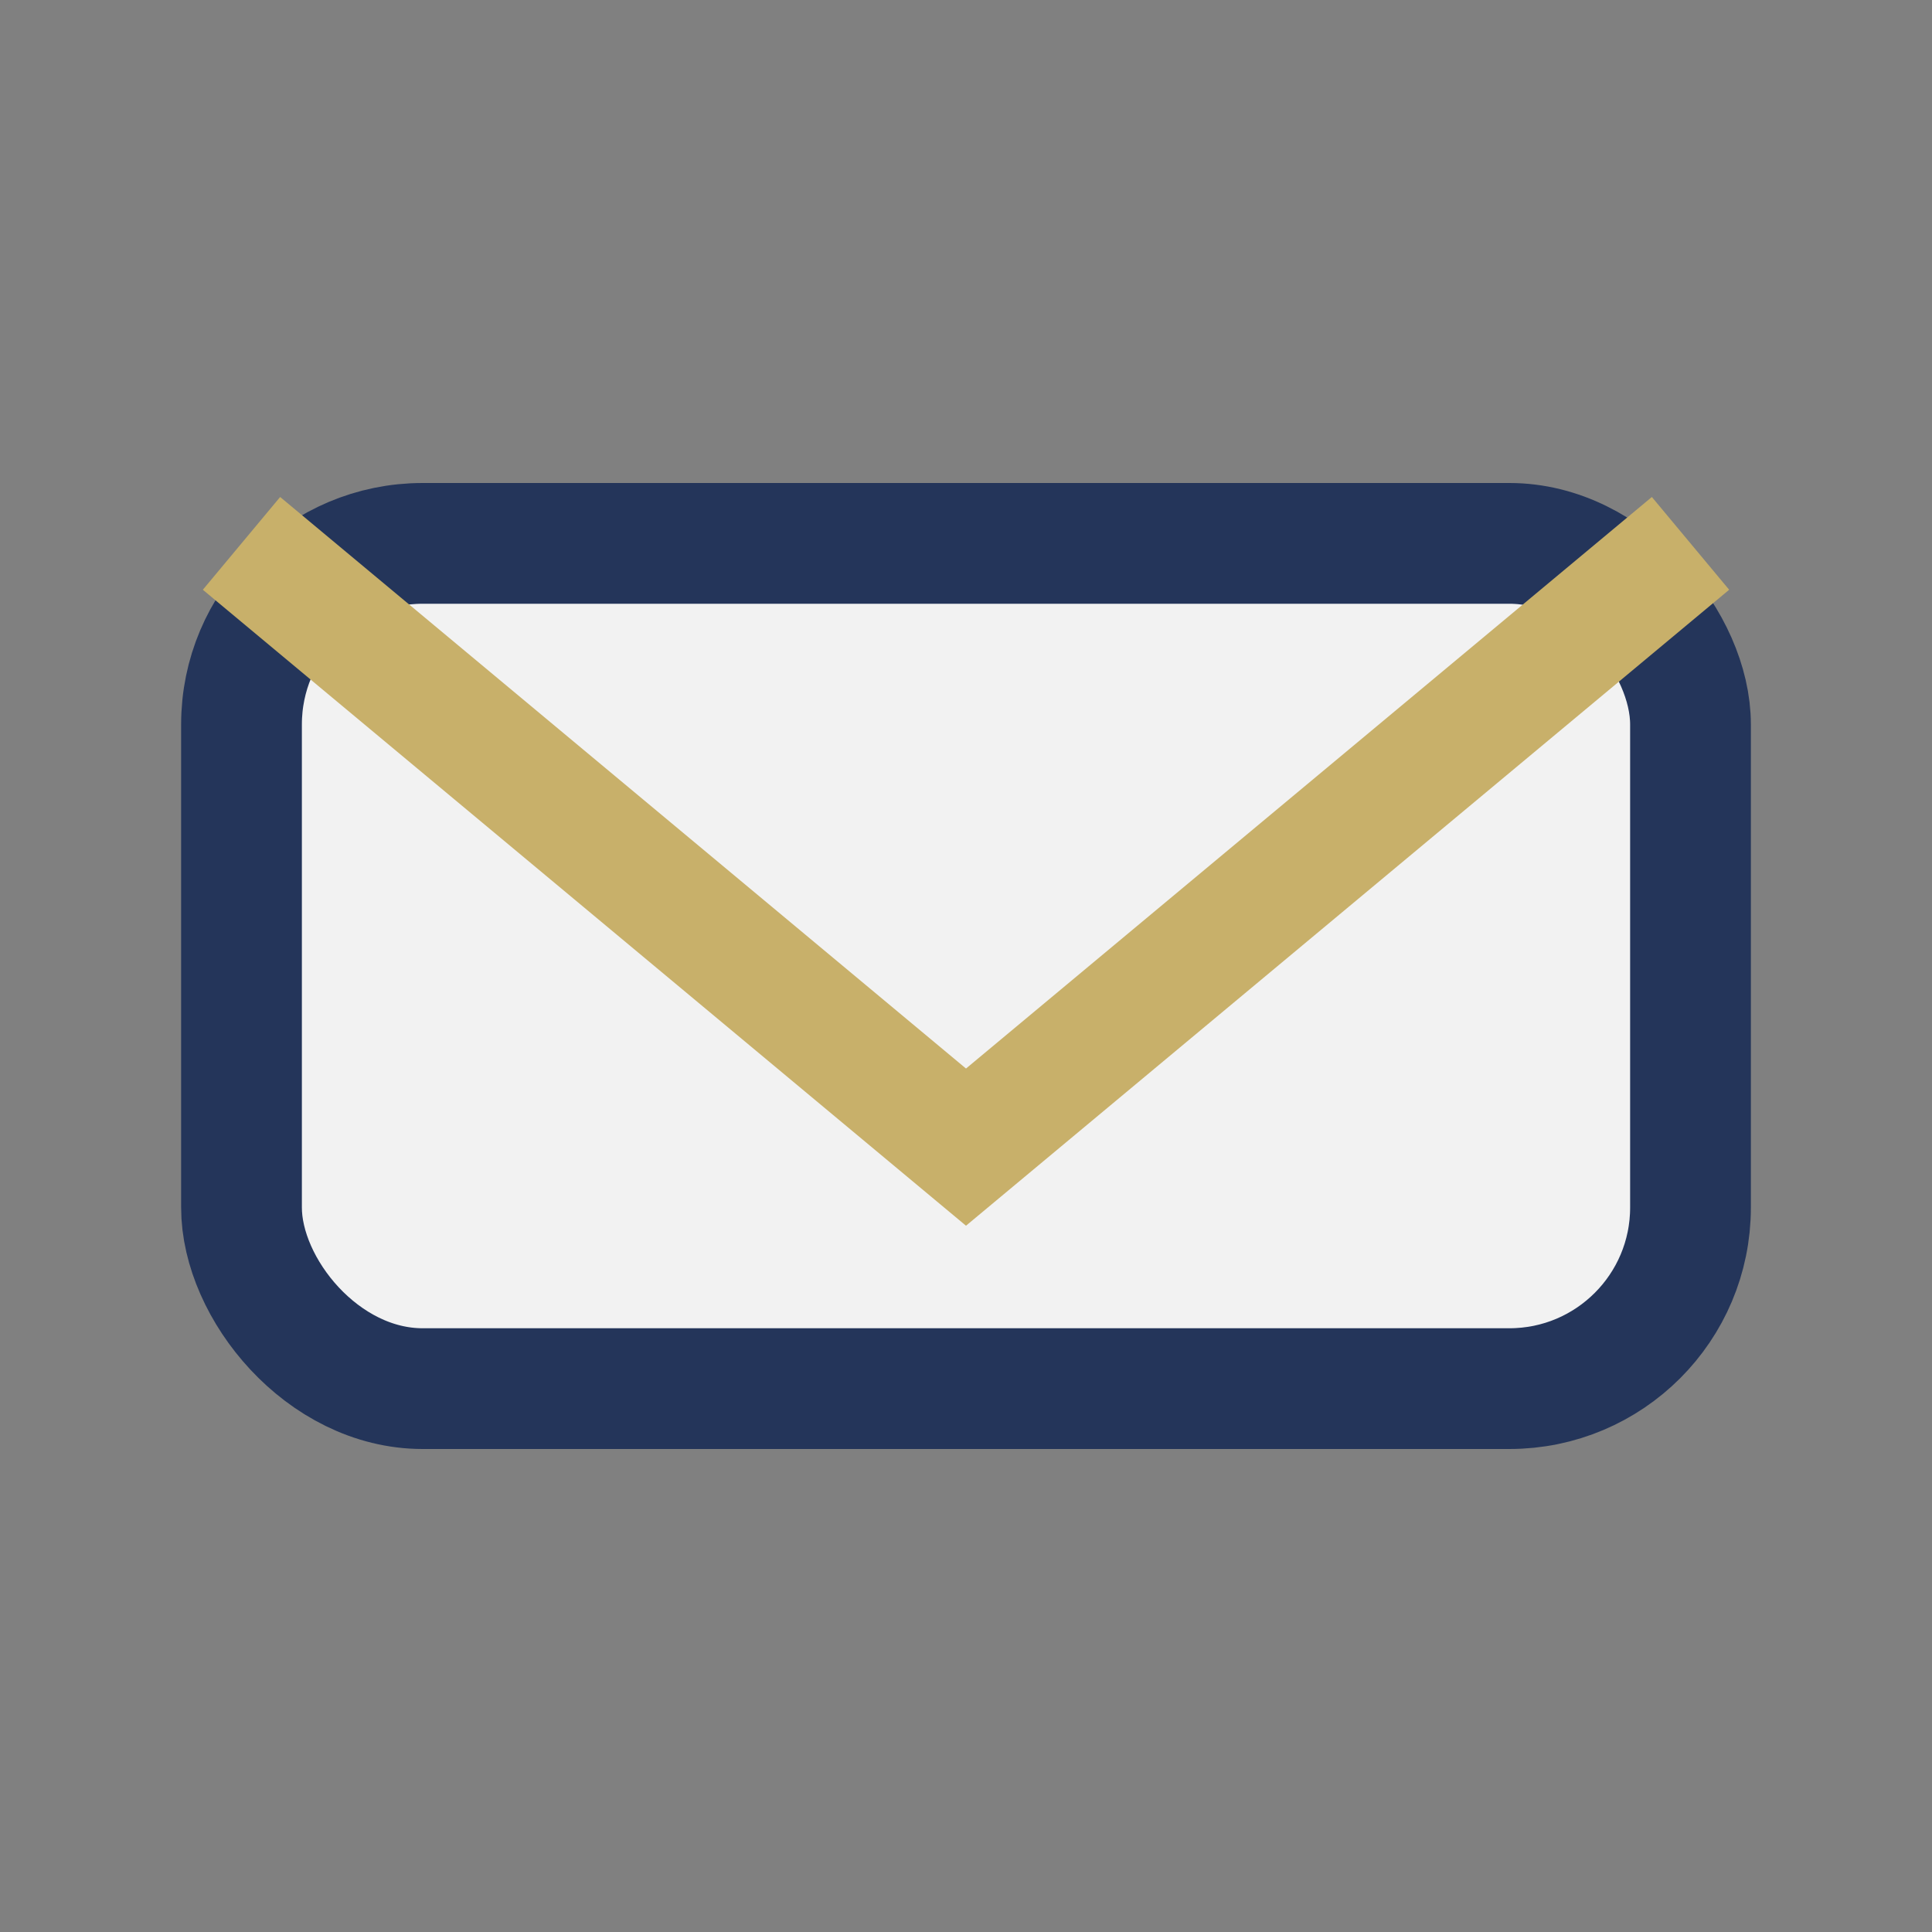
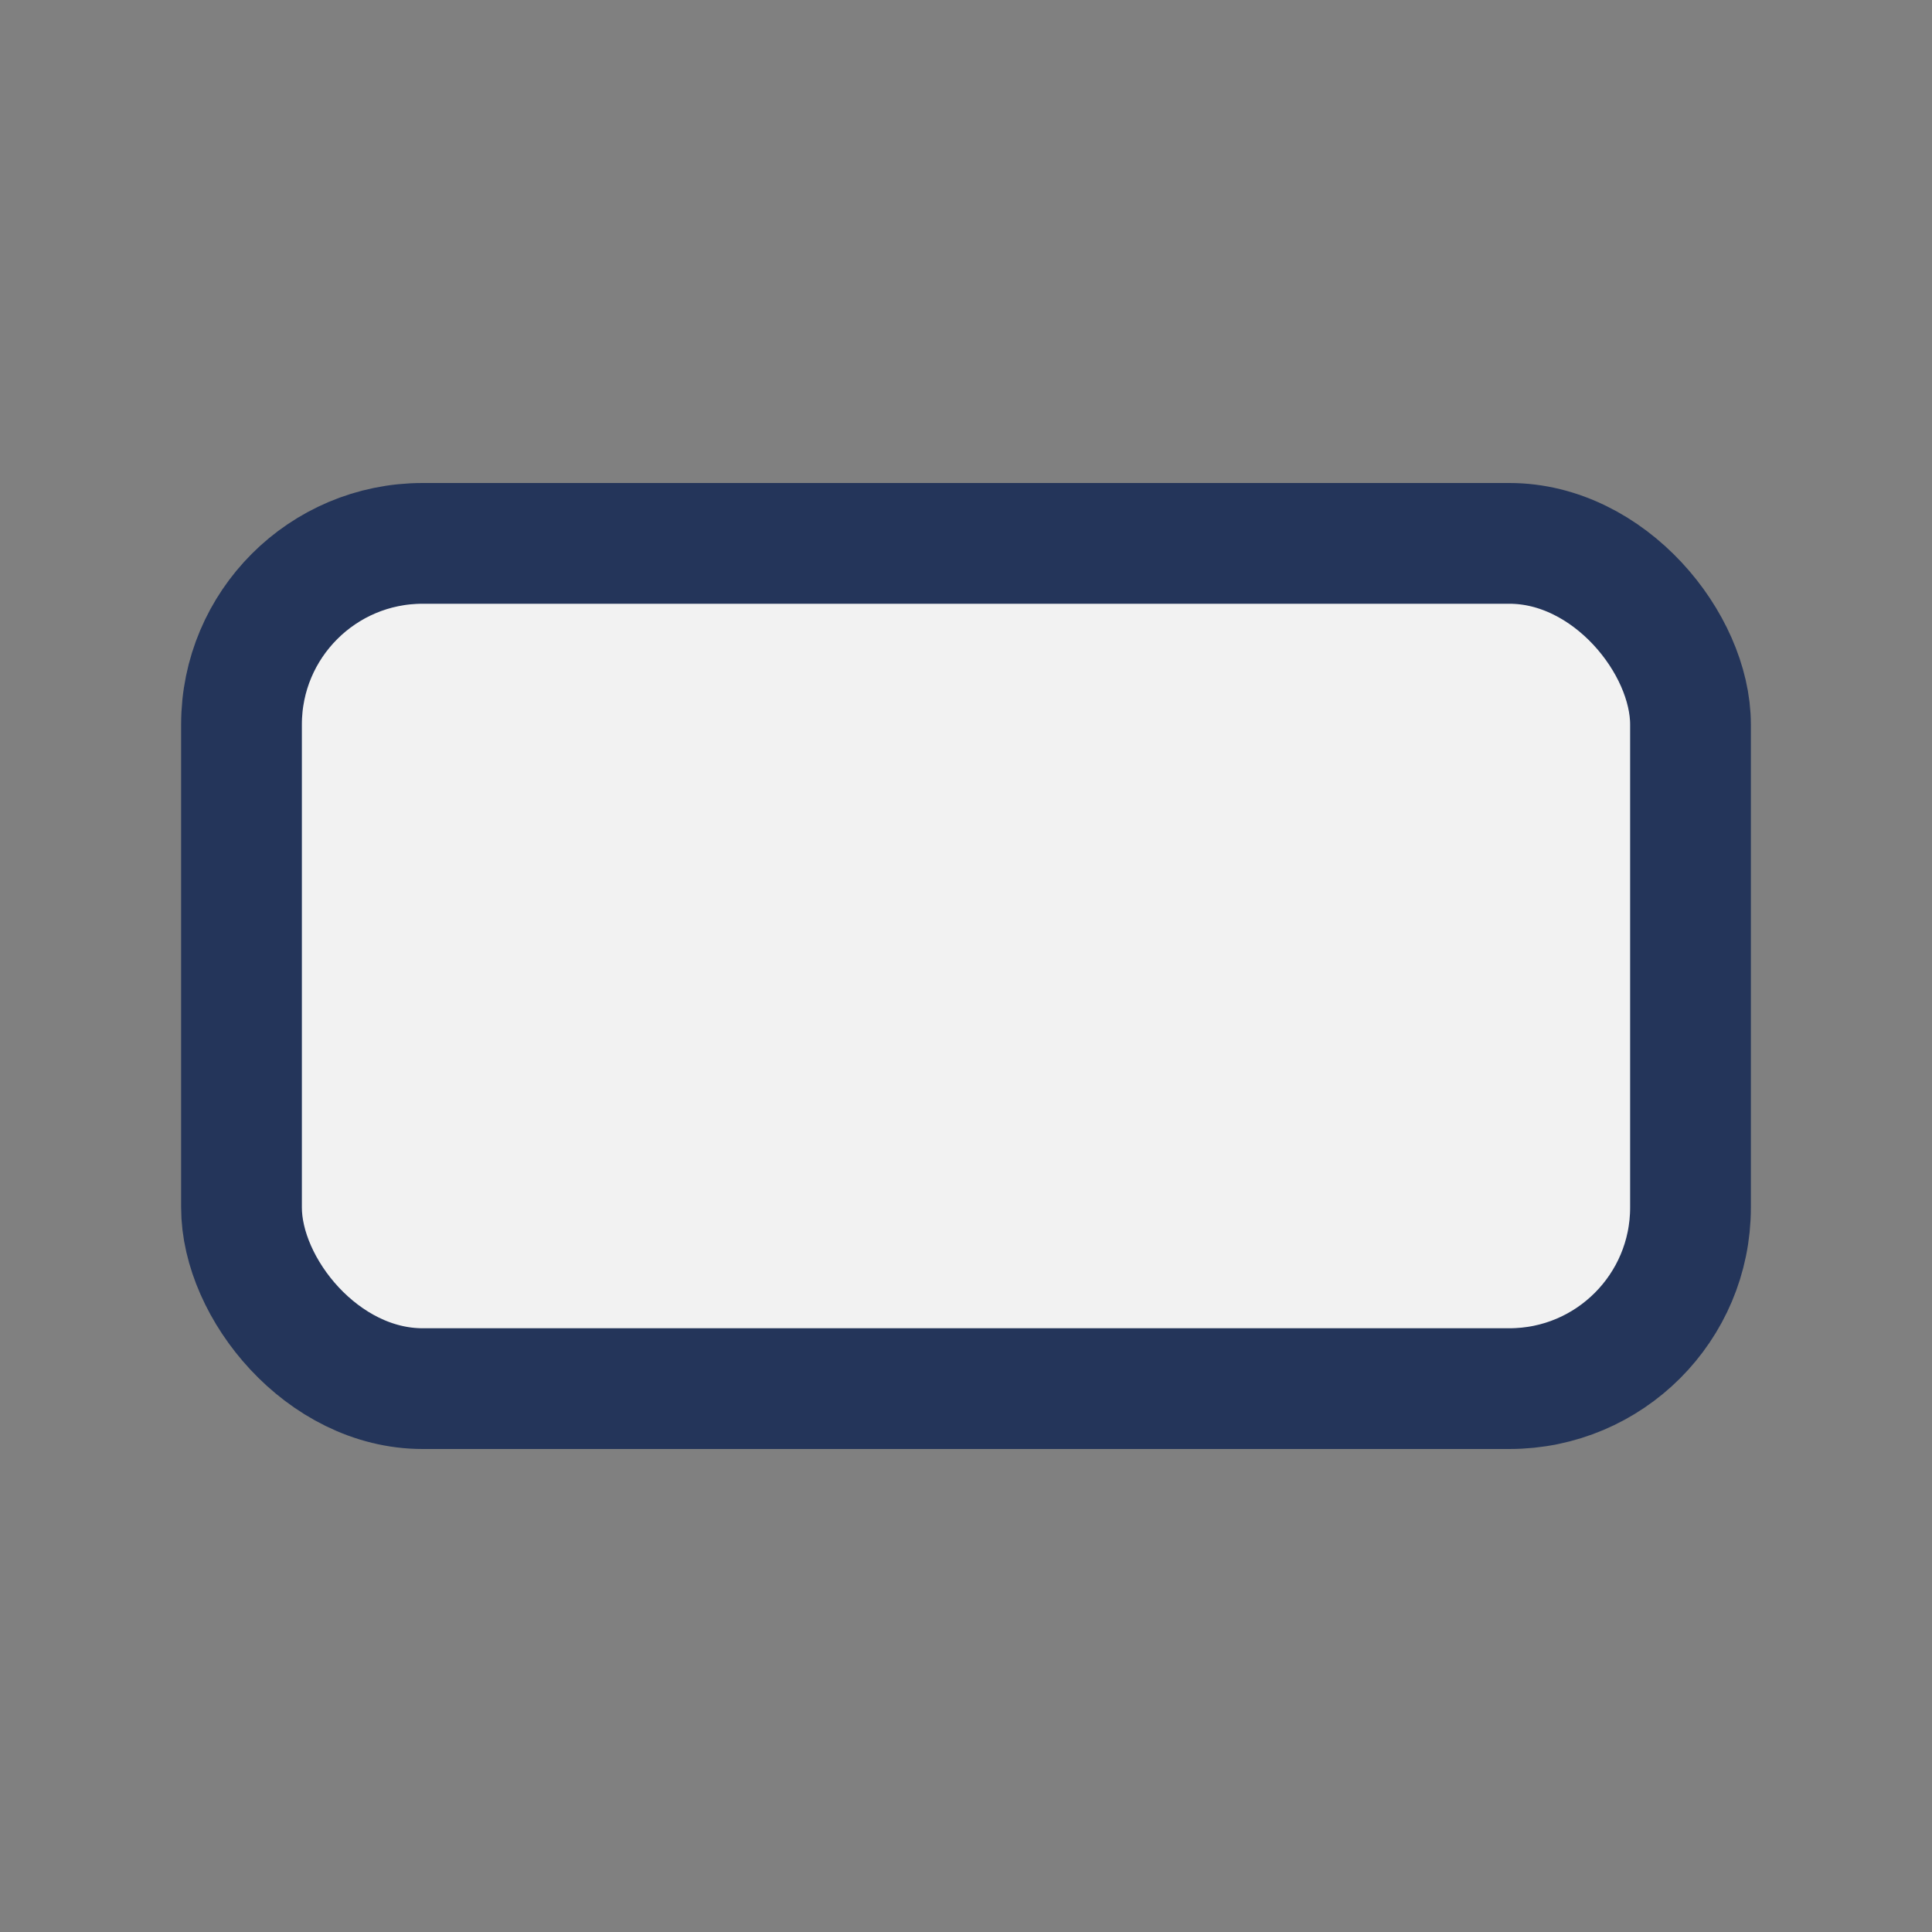
<svg xmlns="http://www.w3.org/2000/svg" width="32" height="32" viewBox="0 0 32 32">
  <rect x="0" y="0" width="32" height="32" fill="#808080" stroke="none" />
  <rect x="4" y="9" width="24" height="14" rx="3" fill="#F2F2F2" stroke="#24355A" stroke-width="2" />
-   <path d="M4 9l12 10 12-10" fill="none" stroke="#C8B06A" stroke-width="2" />
</svg>